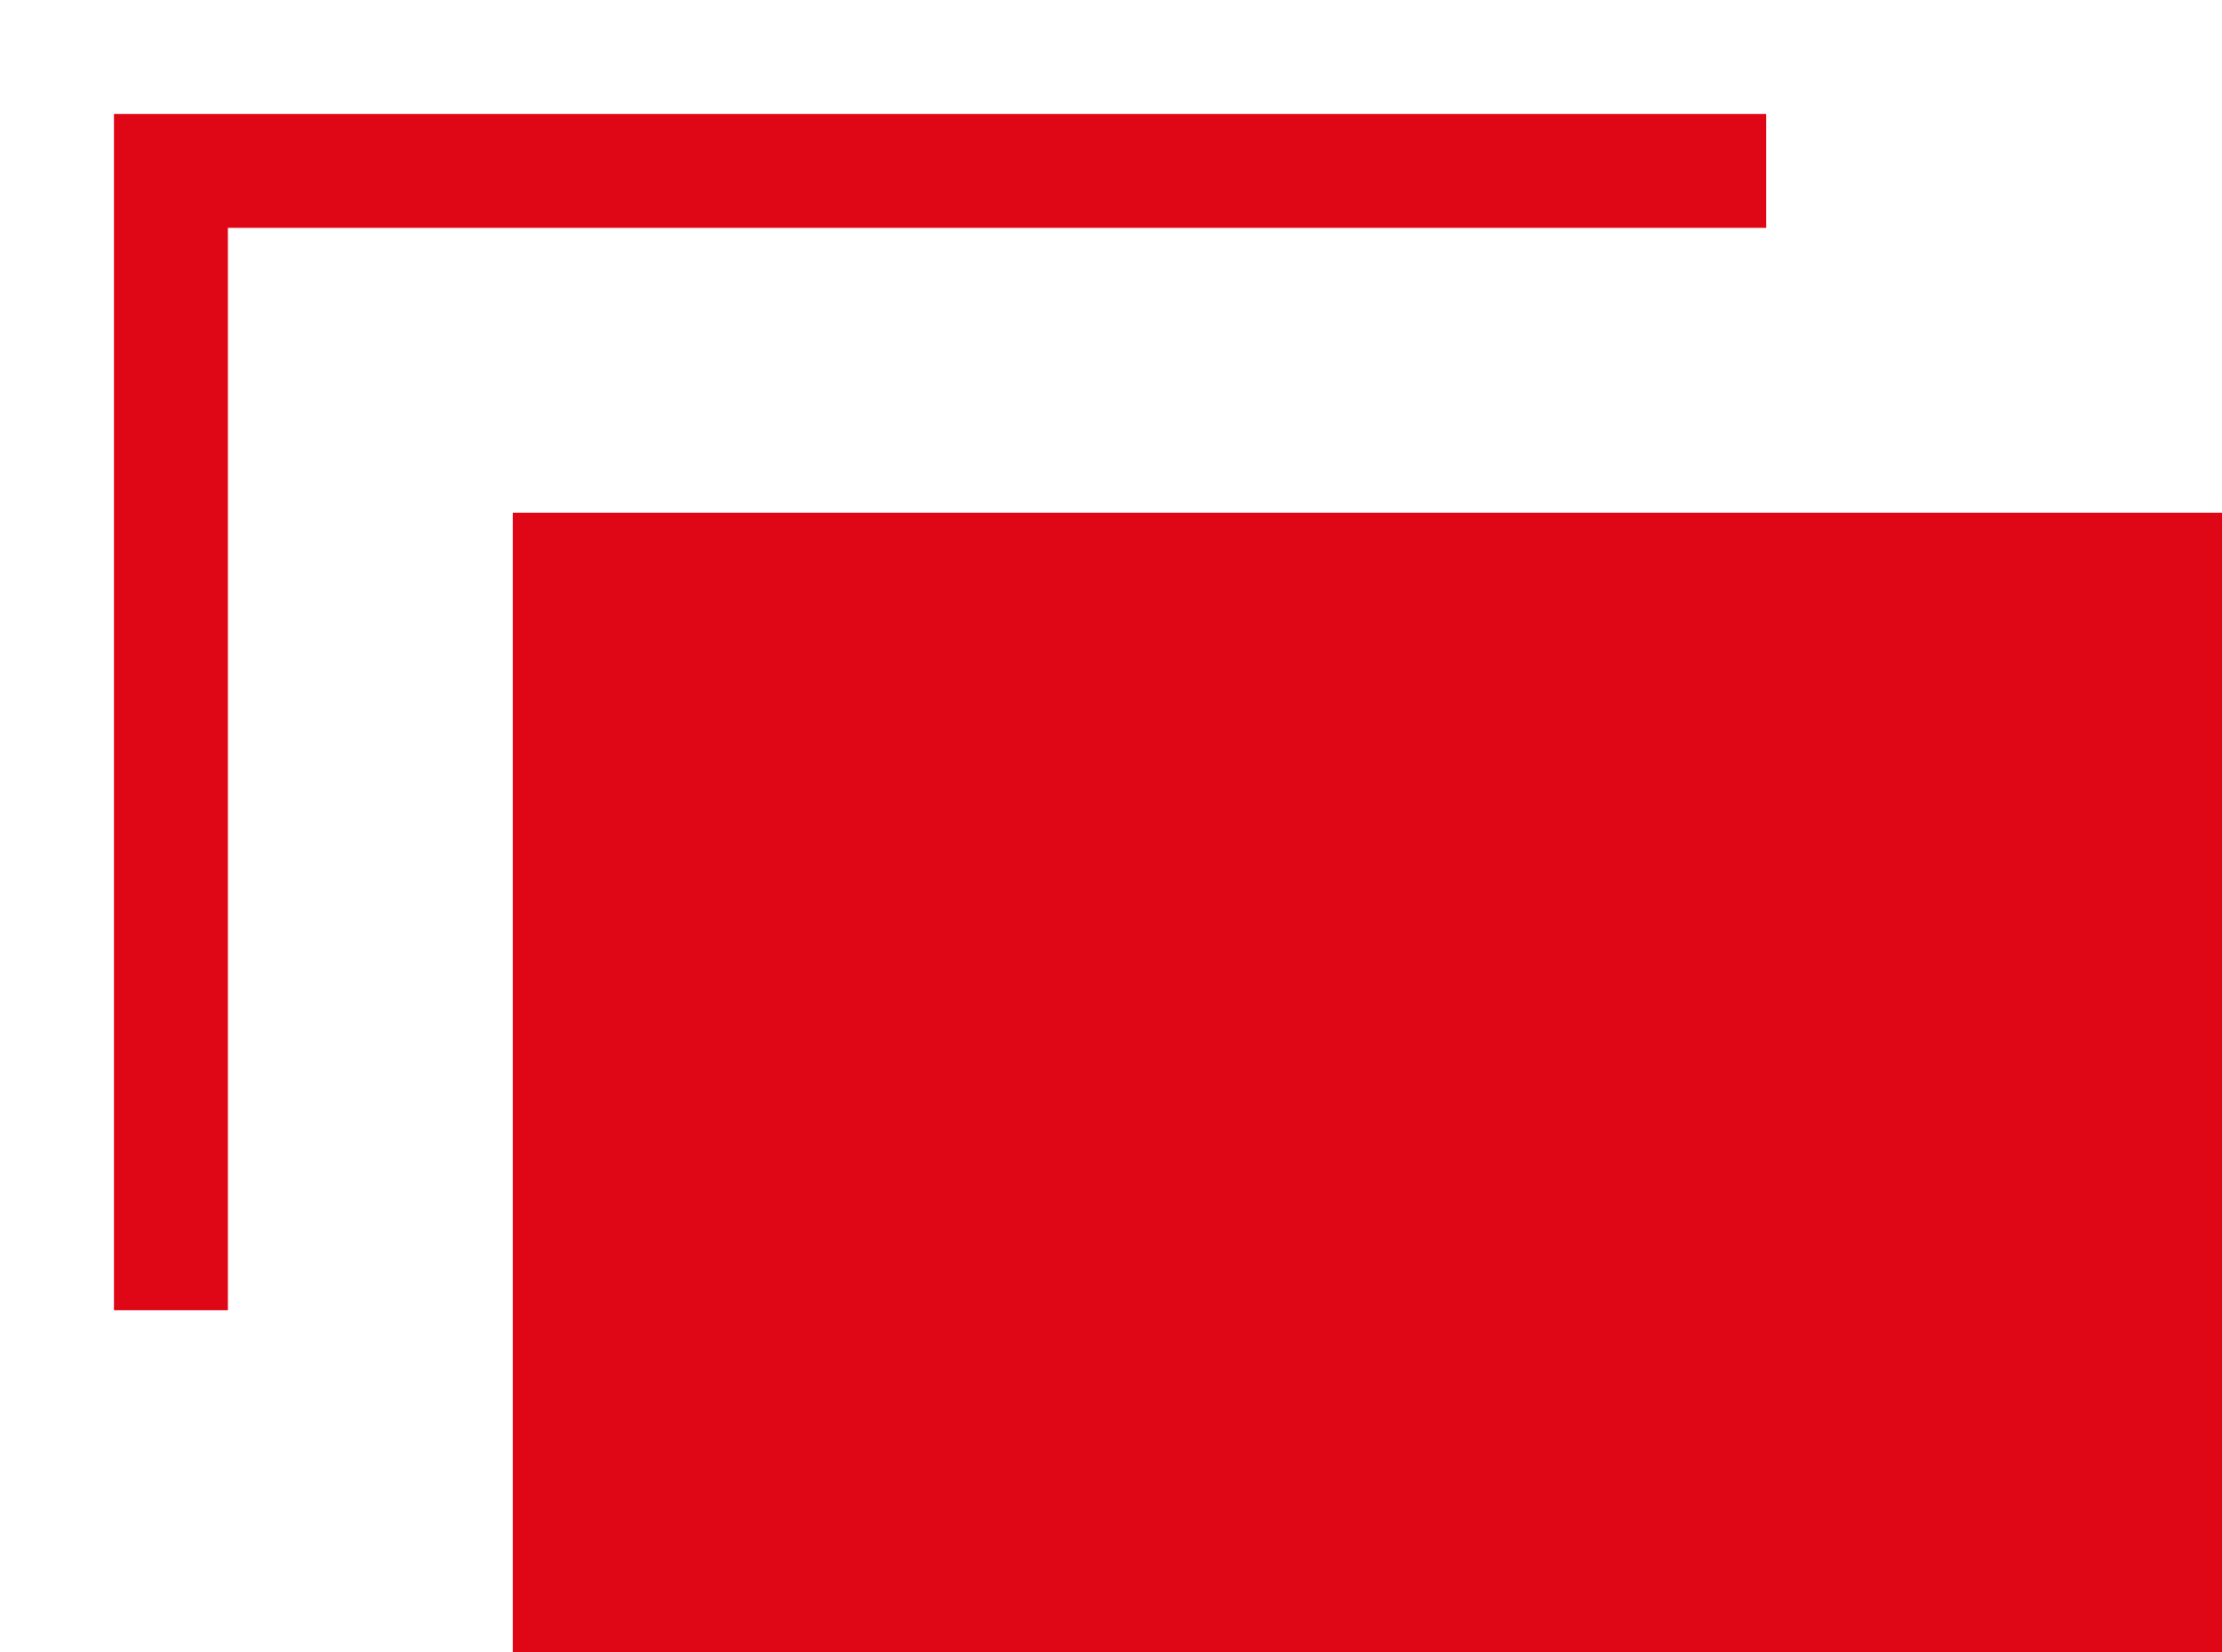
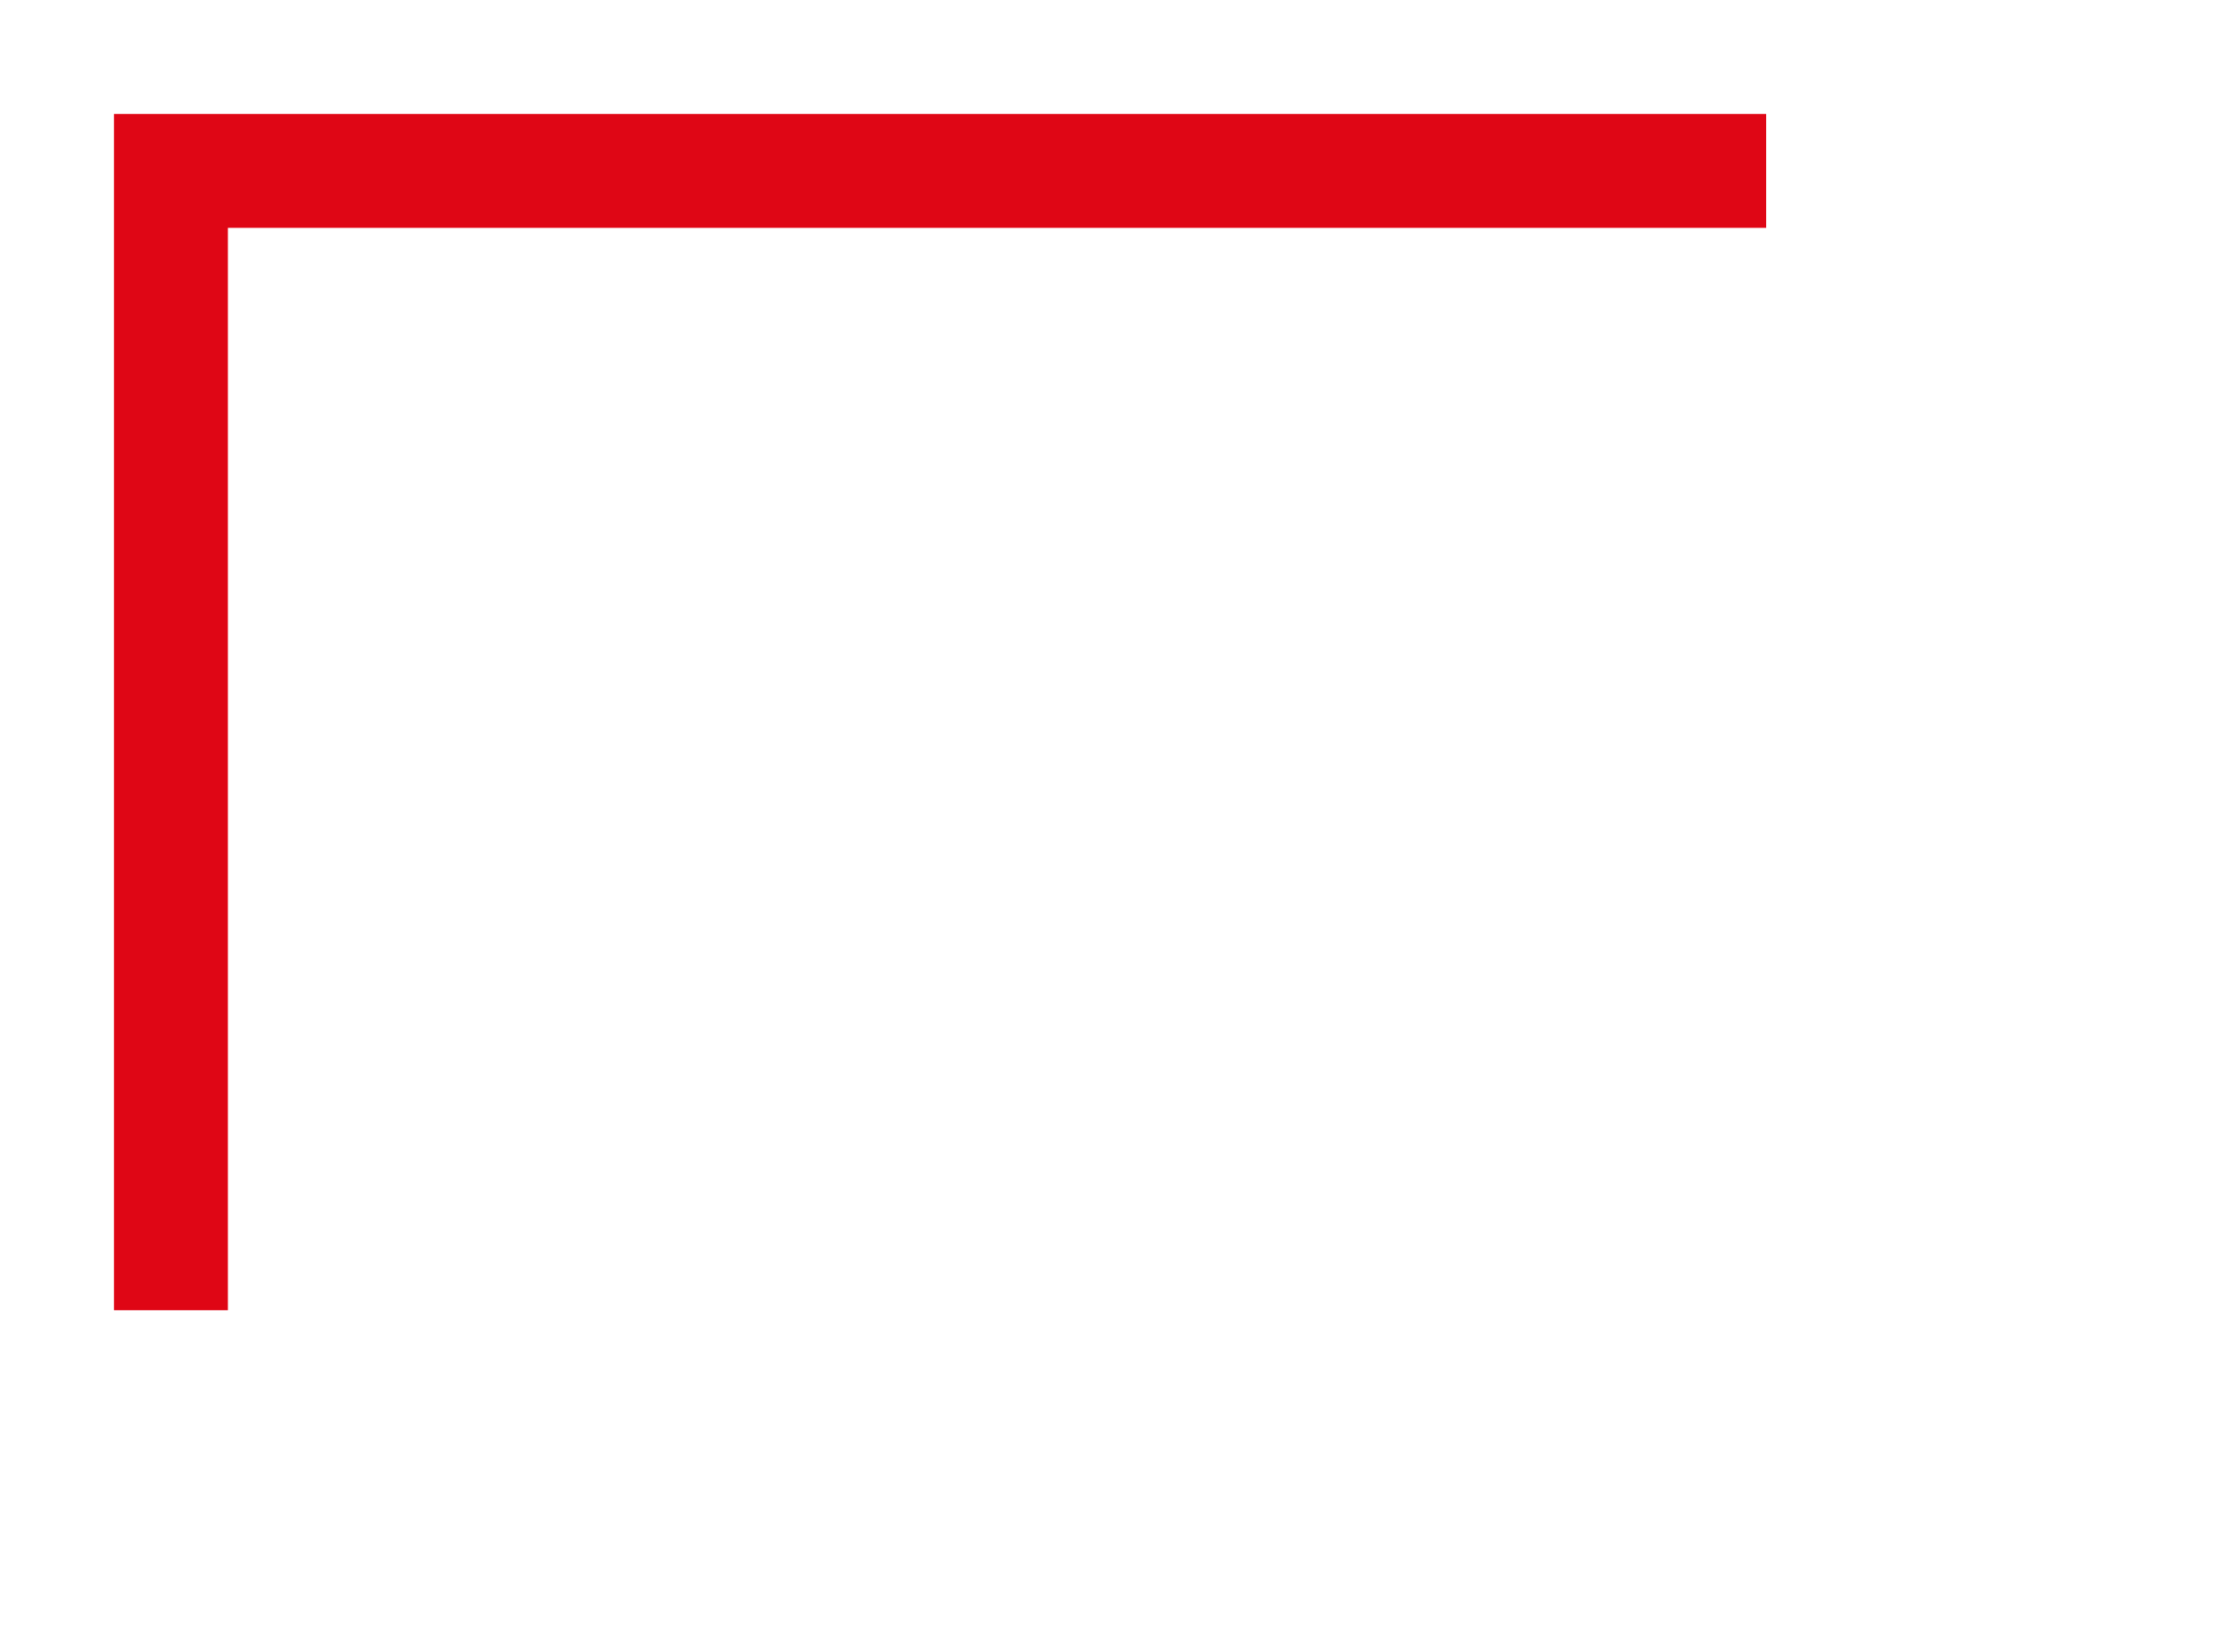
<svg xmlns="http://www.w3.org/2000/svg" id="外部リンク" width="19.5" height="14.5" viewBox="0 0 19.5 14.5">
  <defs>
    <style>
      .cls-1 {
        fill: #df0615;
      }

      .cls-2 {
        fill: none;
        stroke: #df0615;
        stroke-width: 1px;
        fill-rule: evenodd;
      }
    </style>
  </defs>
-   <rect id="長方形_35" data-name="長方形 35" class="cls-1" x="4.5" y="4.5" width="15" height="10" />
  <path id="シェイプ_1" data-name="シェイプ 1" class="cls-2" d="M497,6520H483v10" transform="translate(-481.5 -6518.5)" />
</svg>